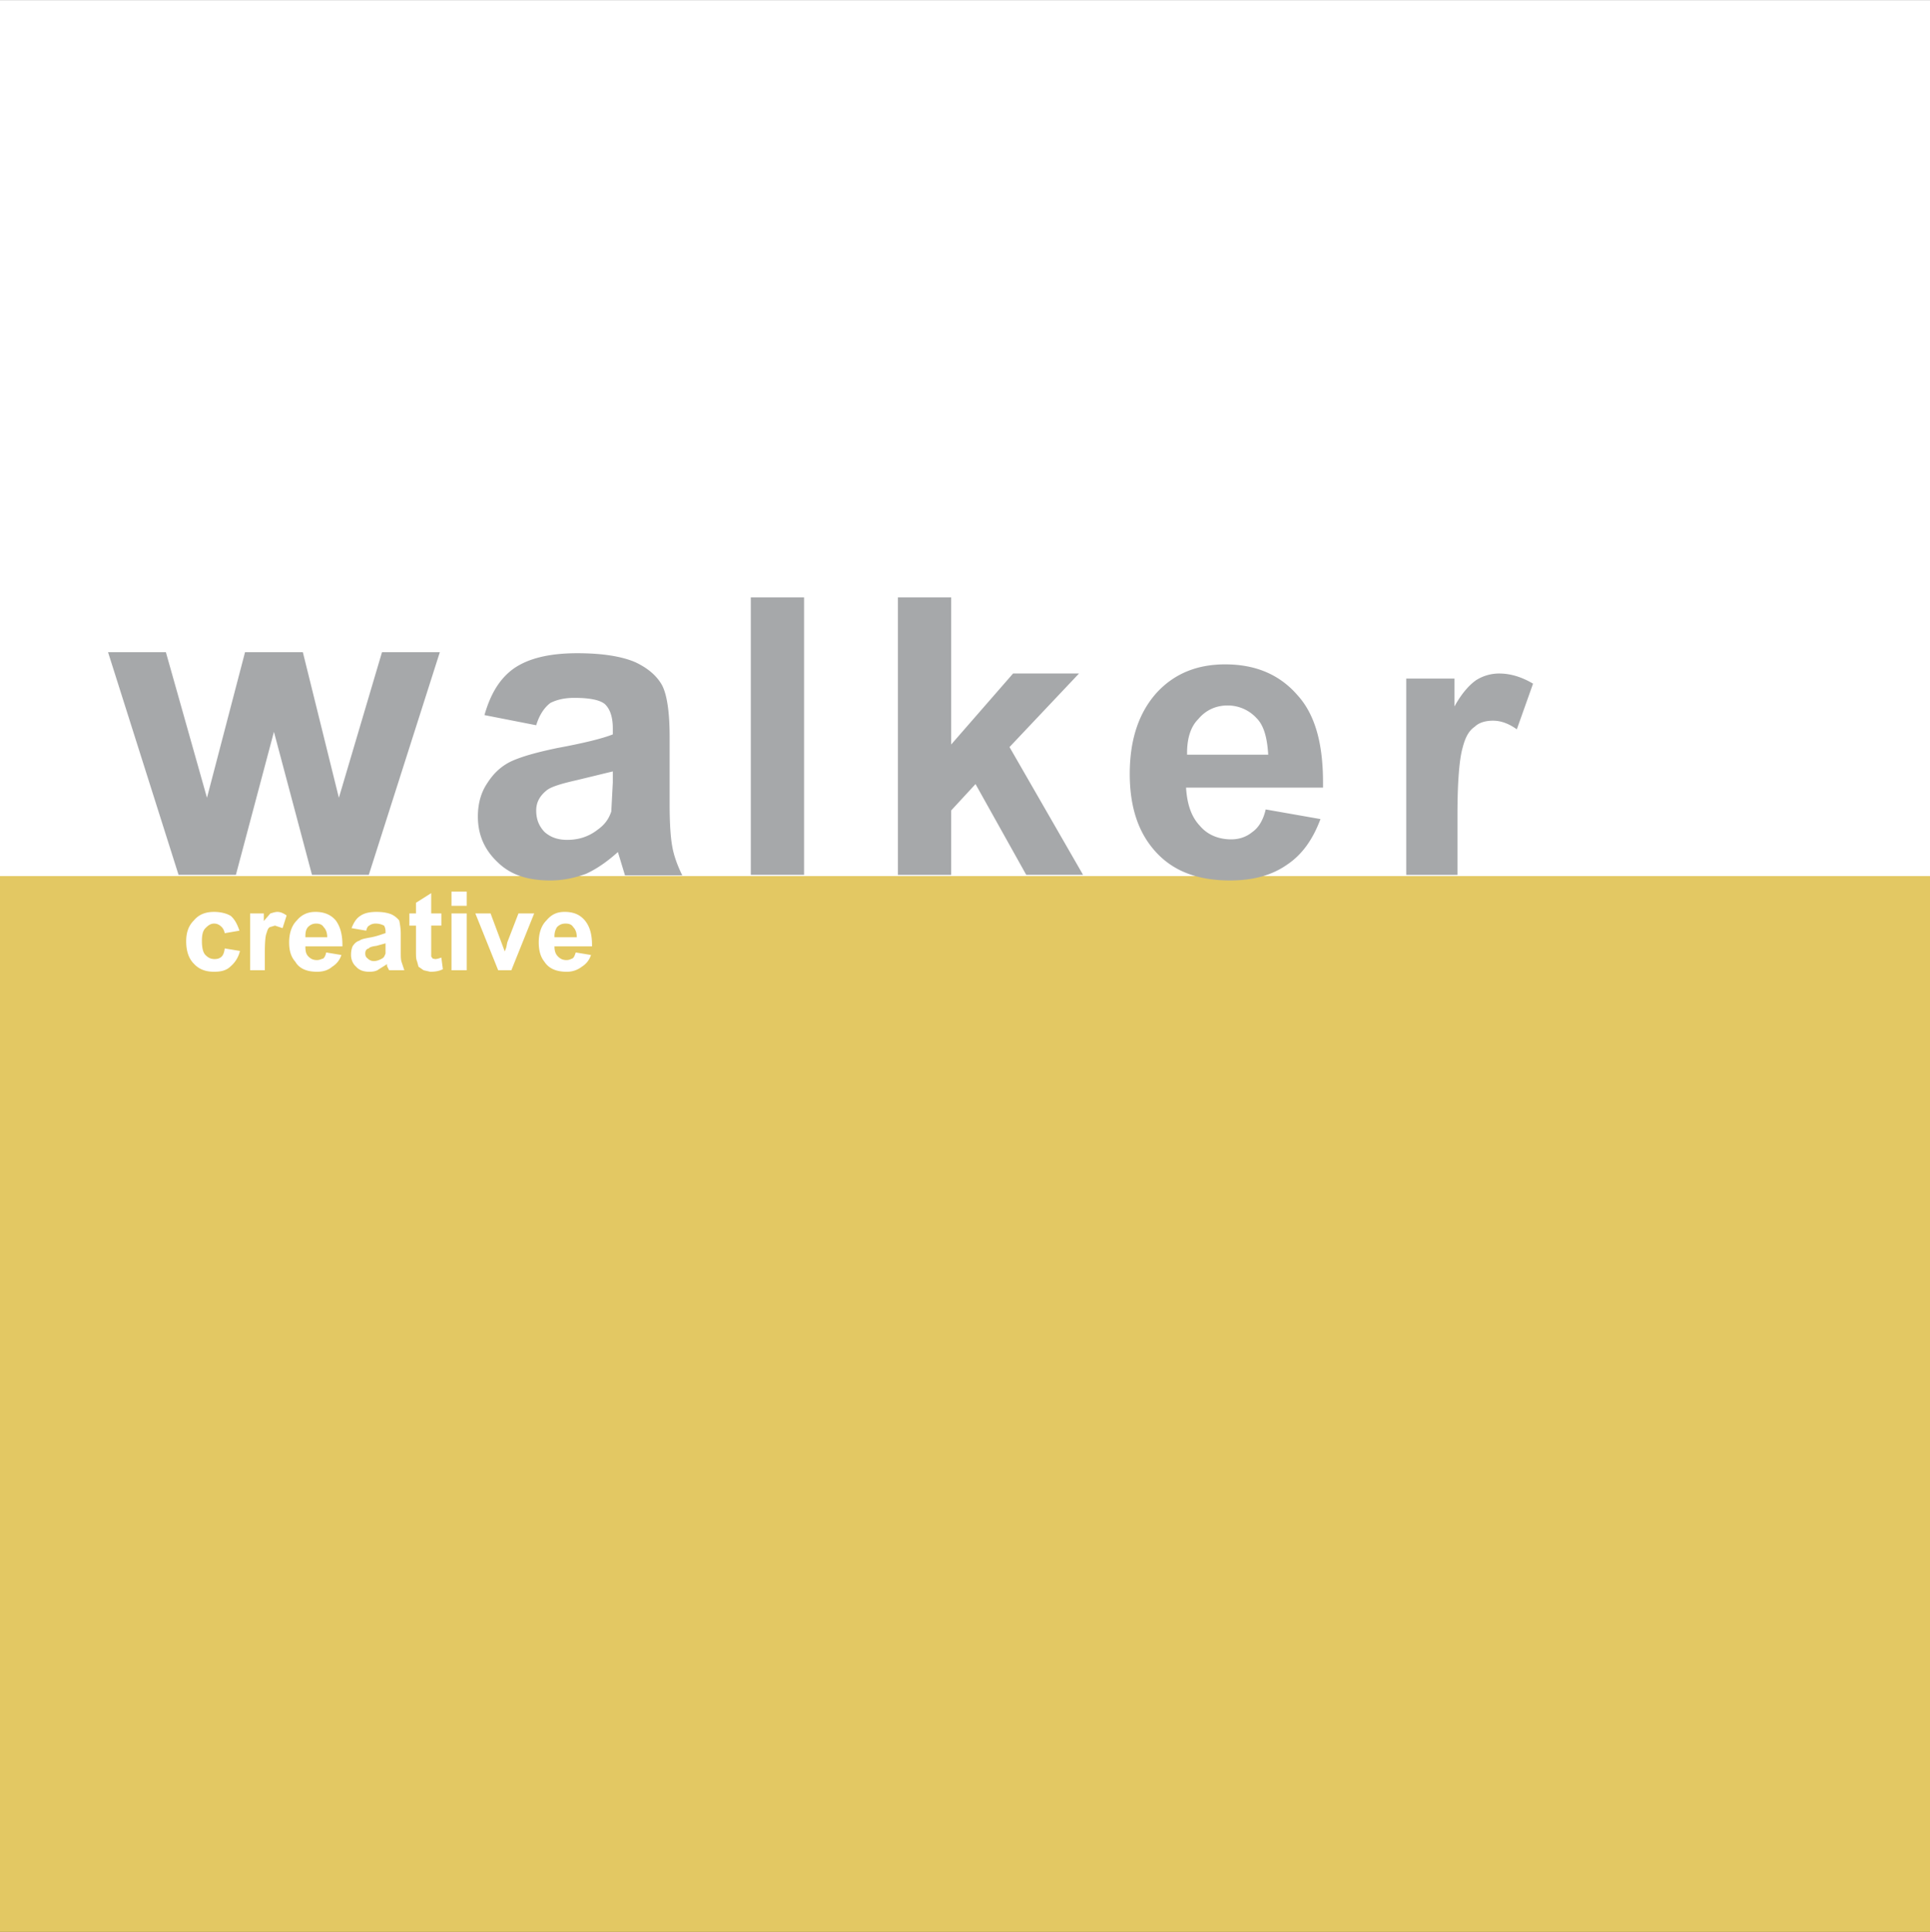
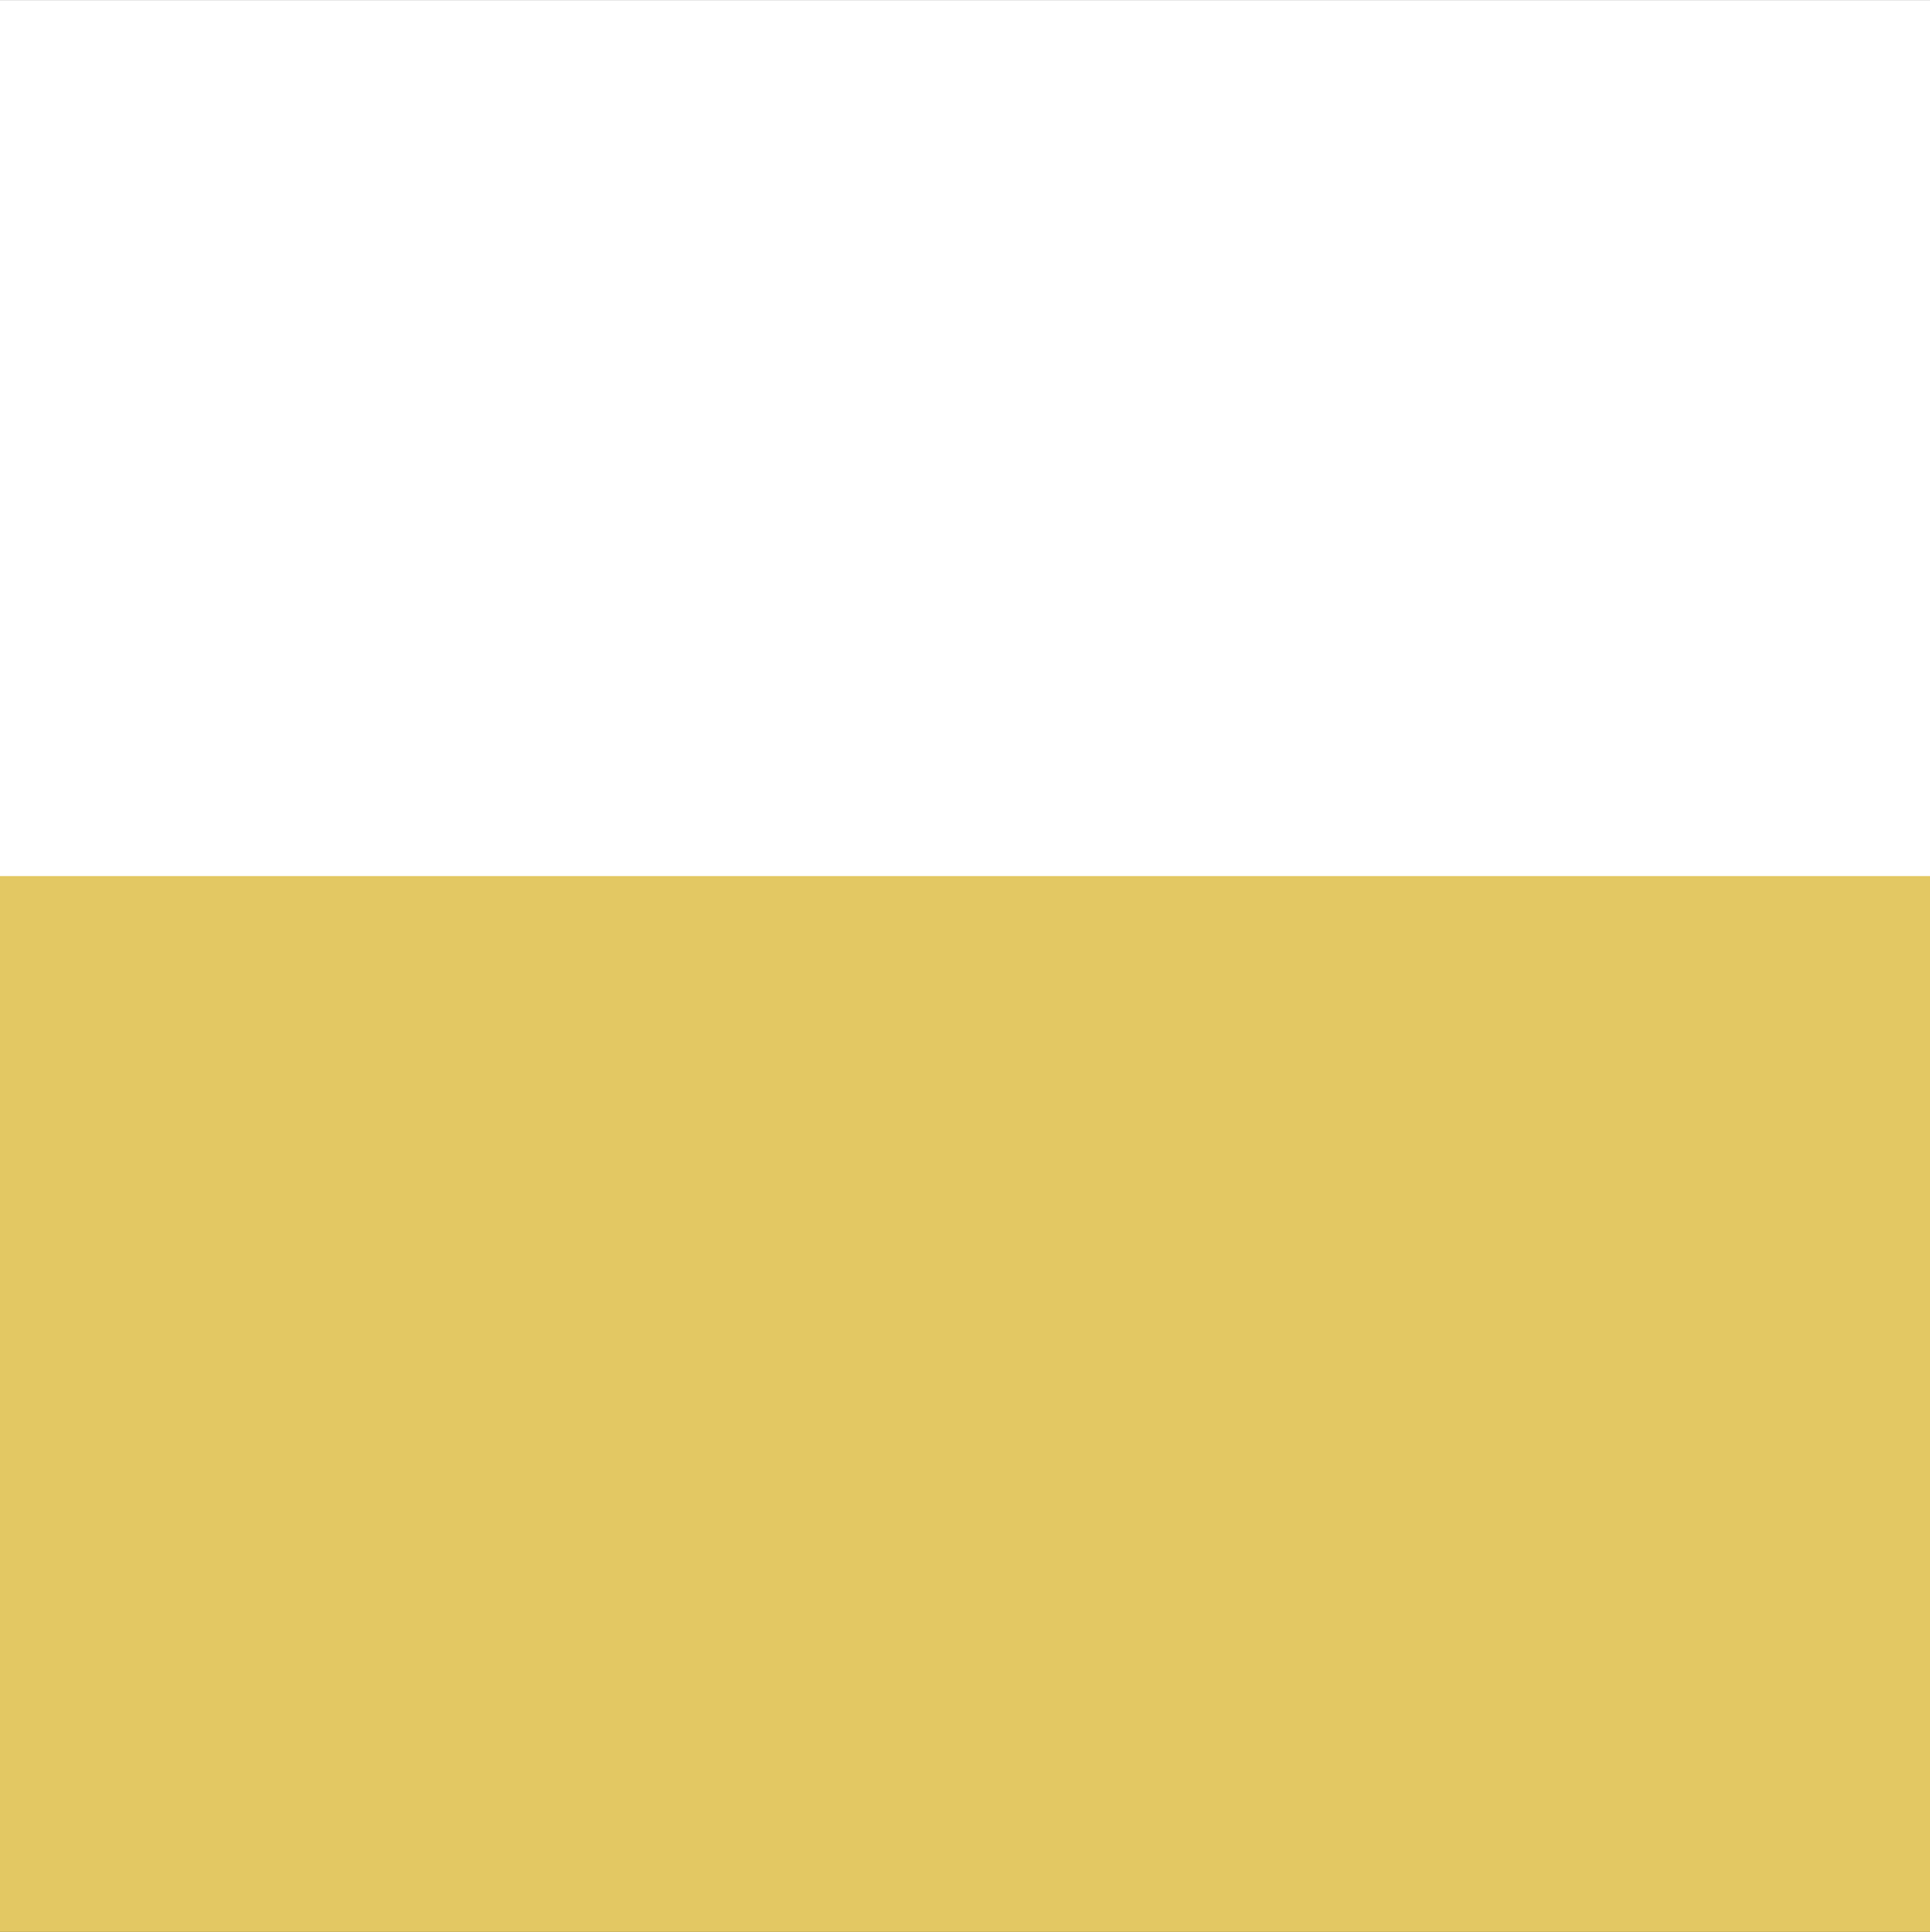
<svg xmlns="http://www.w3.org/2000/svg" width="2497" height="2500" viewBox="0 0 192.756 192.965">
  <rect x="0" y="0" width="192.756" height="192.965" fill="#333333" stroke="none" />
  <g fill-rule="evenodd" clip-rule="evenodd">
    <path fill="#fff" d="M0 0h192.756v192.756H0V0z" />
    <path fill="#e3c863" d="M0 192.965h192.756V87.501H0v105.464z" />
-     <path fill="#a6a8aa" d="M43.927 65.137l-7.094 22.242h-5.674l-3.8-14.287-3.799 14.287h-5.726l-7.042-22.242h5.776l4.104 14.541 3.8-14.541h5.776l3.597 14.541 4.306-14.541h5.776zM57.657 65.239c2.635 0 4.56.354 5.827.912 1.267.607 2.128 1.368 2.635 2.28.506.962.76 2.736.76 5.167v6.739c0 1.976.101 3.293.253 4.155.152.912.507 1.925 1.014 2.938H62.42l-.507-1.672-.203-.659c-1.013.912-2.077 1.672-3.192 2.179-1.115.405-2.28.659-3.546.659-2.28 0-3.952-.558-5.219-1.773-1.368-1.267-2.026-2.787-2.026-4.611 0-1.267.304-2.381.912-3.293.608-.963 1.368-1.723 2.432-2.229 1.114-.507 2.635-.912 4.56-1.317 2.736-.507 4.56-.963 5.573-1.368v-.608c0-1.064-.253-1.925-.811-2.432-.507-.405-1.52-.608-3.04-.608-1.013 0-1.773.203-2.381.506-.608.456-1.115 1.216-1.419 2.229l-5.168-1.013c.608-2.128 1.52-3.648 2.939-4.662 1.469-1.013 3.547-1.519 6.333-1.519zm-3.293 17.834c.608.558 1.368.811 2.28.811 1.114 0 2.128-.304 3.04-1.013.709-.506 1.114-1.064 1.368-1.824l.152-2.888v-1.115l-3.546.861c-1.571.355-2.584.659-3.04 1.014-.76.607-1.064 1.267-1.064 2.026-.001.861.253 1.52.81 2.128zM74.985 59.666h5.32v27.713h-5.32V59.666zM94.998 80.945v6.434h-5.32V59.666h5.32v14.692l6.182-7.093h6.586l-6.942 7.347 7.346 12.767h-5.674L97.43 78.31l-2.432 2.635zM125.498 71.724a3.91 3.91 0 0 0-2.889-1.266c-1.164 0-2.178.456-2.938 1.368-.76.76-1.115 1.925-1.115 3.395v.152h8.107c-.101-1.623-.405-2.889-1.165-3.649zm-9.98-2.534c1.773-1.925 4.053-2.837 6.84-2.837 3.039 0 5.42 1.014 7.193 3.04 1.773 1.925 2.584 4.813 2.584 8.766v.506h-13.68c.102 1.621.508 2.888 1.369 3.8.76.912 1.873 1.368 3.141 1.368.811 0 1.52-.253 2.078-.709.607-.405 1.113-1.165 1.367-2.28l5.471.962c-.76 2.026-1.822 3.547-3.344 4.56-1.52 1.064-3.395 1.571-5.674 1.571-3.648 0-6.232-1.166-8.006-3.547-1.367-1.824-2.025-4.205-2.025-7.093 0-3.445.912-6.13 2.686-8.107zM145.258 67.772v2.787c.76-1.368 1.52-2.179 2.178-2.635a4.305 4.305 0 0 1 2.281-.659c1.164 0 2.279.355 3.395 1.014l-1.621 4.56c-.863-.608-1.623-.861-2.383-.861s-1.418.203-1.824.608c-.607.405-.961 1.114-1.215 2.128-.305 1.063-.508 3.293-.508 6.637v6.029h-5.115V67.772h4.812z" />
-     <path d="M20.52 92.699c-.254.253-.355.659-.355 1.267 0 .659.101 1.166.355 1.418.253.253.506.406.912.406.253 0 .506-.051.709-.253.152-.152.253-.405.304-.811l1.52.253a2.863 2.863 0 0 1-.912 1.52c-.405.405-.912.558-1.672.558-.861 0-1.52-.254-2.026-.811-.507-.507-.76-1.267-.76-2.229 0-.912.253-1.571.76-2.077.506-.608 1.166-.862 2.026-.862.659 0 1.267.152 1.672.405.405.355.659.862.862 1.47l-1.47.253c-.051-.253-.152-.506-.405-.709a.963.963 0 0 0-.659-.253c-.355-.001-.608.202-.861.455zm5.826-1.469v.76l.659-.76c.203-.051.456-.152.709-.152.253 0 .557.102.912.355l-.405 1.267-.76-.253-.506.152c-.203.102-.253.355-.354.659-.102.254-.152.963-.152 1.875v1.773h-1.47V91.23h1.367zm5.979 1.368c-.152-.253-.405-.354-.76-.354-.305 0-.558.102-.811.354-.203.253-.253.507-.253.913v.101h2.179c-.001-.406-.102-.761-.355-1.014zm-2.686-.659c.507-.608 1.115-.862 1.875-.862.811 0 1.52.254 2.026.862.405.557.659 1.317.659 2.432v.152H30.5c0 .456.051.76.304 1.014s.506.354.861.354c.253 0 .405-.101.608-.152.152-.102.253-.355.304-.608l1.52.253a2.119 2.119 0 0 1-.912 1.166c-.405.354-.912.507-1.52.507-1.013 0-1.773-.305-2.179-1.014-.456-.506-.608-1.166-.608-1.925.001-.912.255-1.672.761-2.179zm7.955-.861c.659 0 1.166.102 1.52.254.304.151.558.354.76.608.05.253.152.76.152 1.317v1.773c0 .507 0 .861.101 1.115l.253.76h-1.52l-.203-.405v-.202l-.811.506c-.253.203-.608.254-.963.254-.557 0-1.013-.152-1.317-.507-.355-.304-.507-.76-.507-1.166 0-.354.05-.607.152-.861.152-.253.405-.506.659-.557.253-.203.709-.253 1.216-.354.76-.152 1.165-.355 1.418-.406v-.202c0-.254-.102-.507-.152-.558a1.79 1.79 0 0 0-.861-.203c-.253 0-.507.102-.608.203-.152.051-.253.253-.304.507l-1.47-.253c.203-.507.457-.962.862-1.216.356-.255.862-.407 1.623-.407zm-.862 4.661a.84.84 0 0 0 .608.253c.253 0 .558-.102.811-.253.202-.102.253-.253.354-.506v-1.014l-.912.253c-.456.051-.709.152-.76.254-.253.051-.354.253-.354.507 0 .253.102.405.253.506zm7.347-4.509v1.216h-1.013V95.537l.152.203.253.051c.101 0 .354-.051.608-.152l.152 1.165c-.405.203-.811.254-1.267.254l-.659-.152-.507-.354-.152-.557c-.101-.203-.101-.507-.101-1.115v-2.432h-.659V91.23h.659v-1.064l1.52-.962v2.026h1.014zm1.013 0h1.52v5.674h-1.52V91.23zm0-2.179h1.52v1.418h-1.52v-1.418zm5.32 5.979l.152-.405.102-.507 1.114-2.888h1.571l-2.28 5.674h-1.317l-2.28-5.674h1.52l1.418 3.8zm6.84-2.432c-.152-.253-.405-.354-.76-.354-.354 0-.607.102-.861.354a1.621 1.621 0 0 0-.253.913v.101h2.229c-.001-.406-.102-.761-.355-1.014zm-2.685-.659c.506-.608 1.063-.862 1.824-.862.861 0 1.52.254 2.027.862.456.557.709 1.317.709 2.432v.152h-3.749c0 .456.101.76.354 1.014.253.253.507.354.861.354.253 0 .405-.101.557-.152.203-.102.253-.355.355-.608l1.52.253a2.119 2.119 0 0 1-.912 1.166 2.396 2.396 0 0 1-1.52.507c-1.013 0-1.773-.305-2.229-1.014-.405-.506-.557-1.166-.557-1.925 0-.912.253-1.672.76-2.179z" fill="#fff" />
  </g>
</svg>